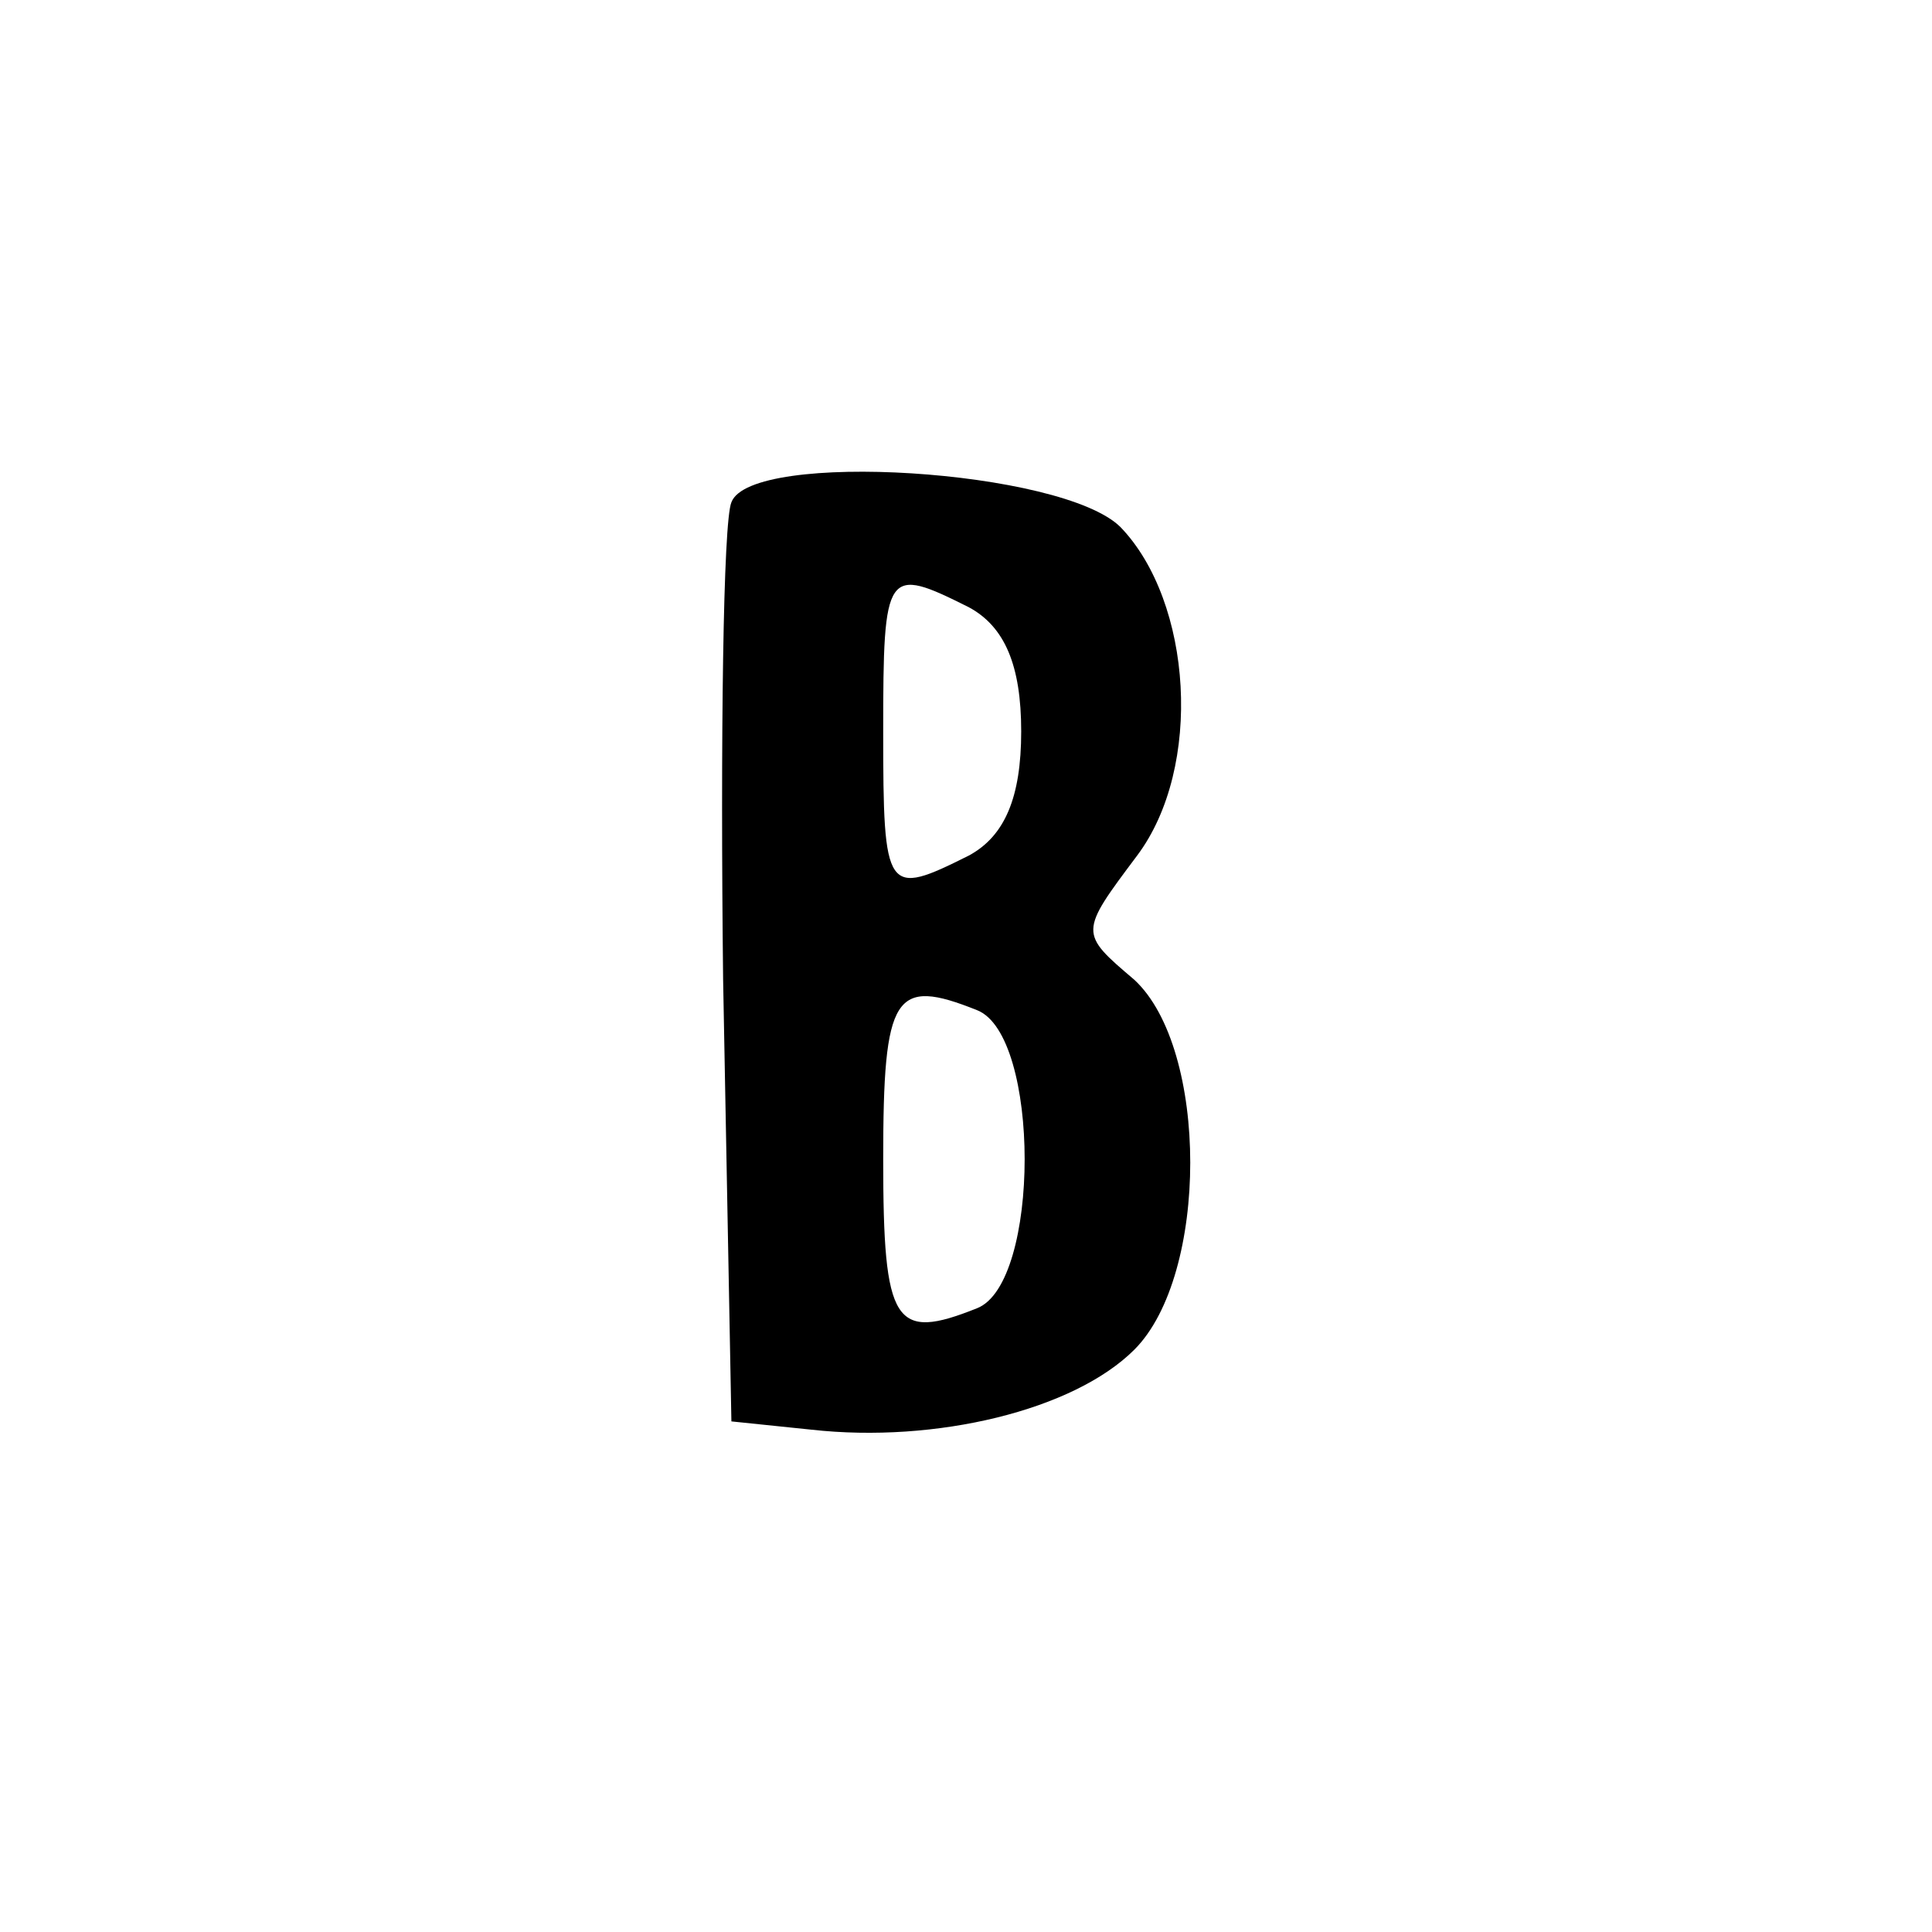
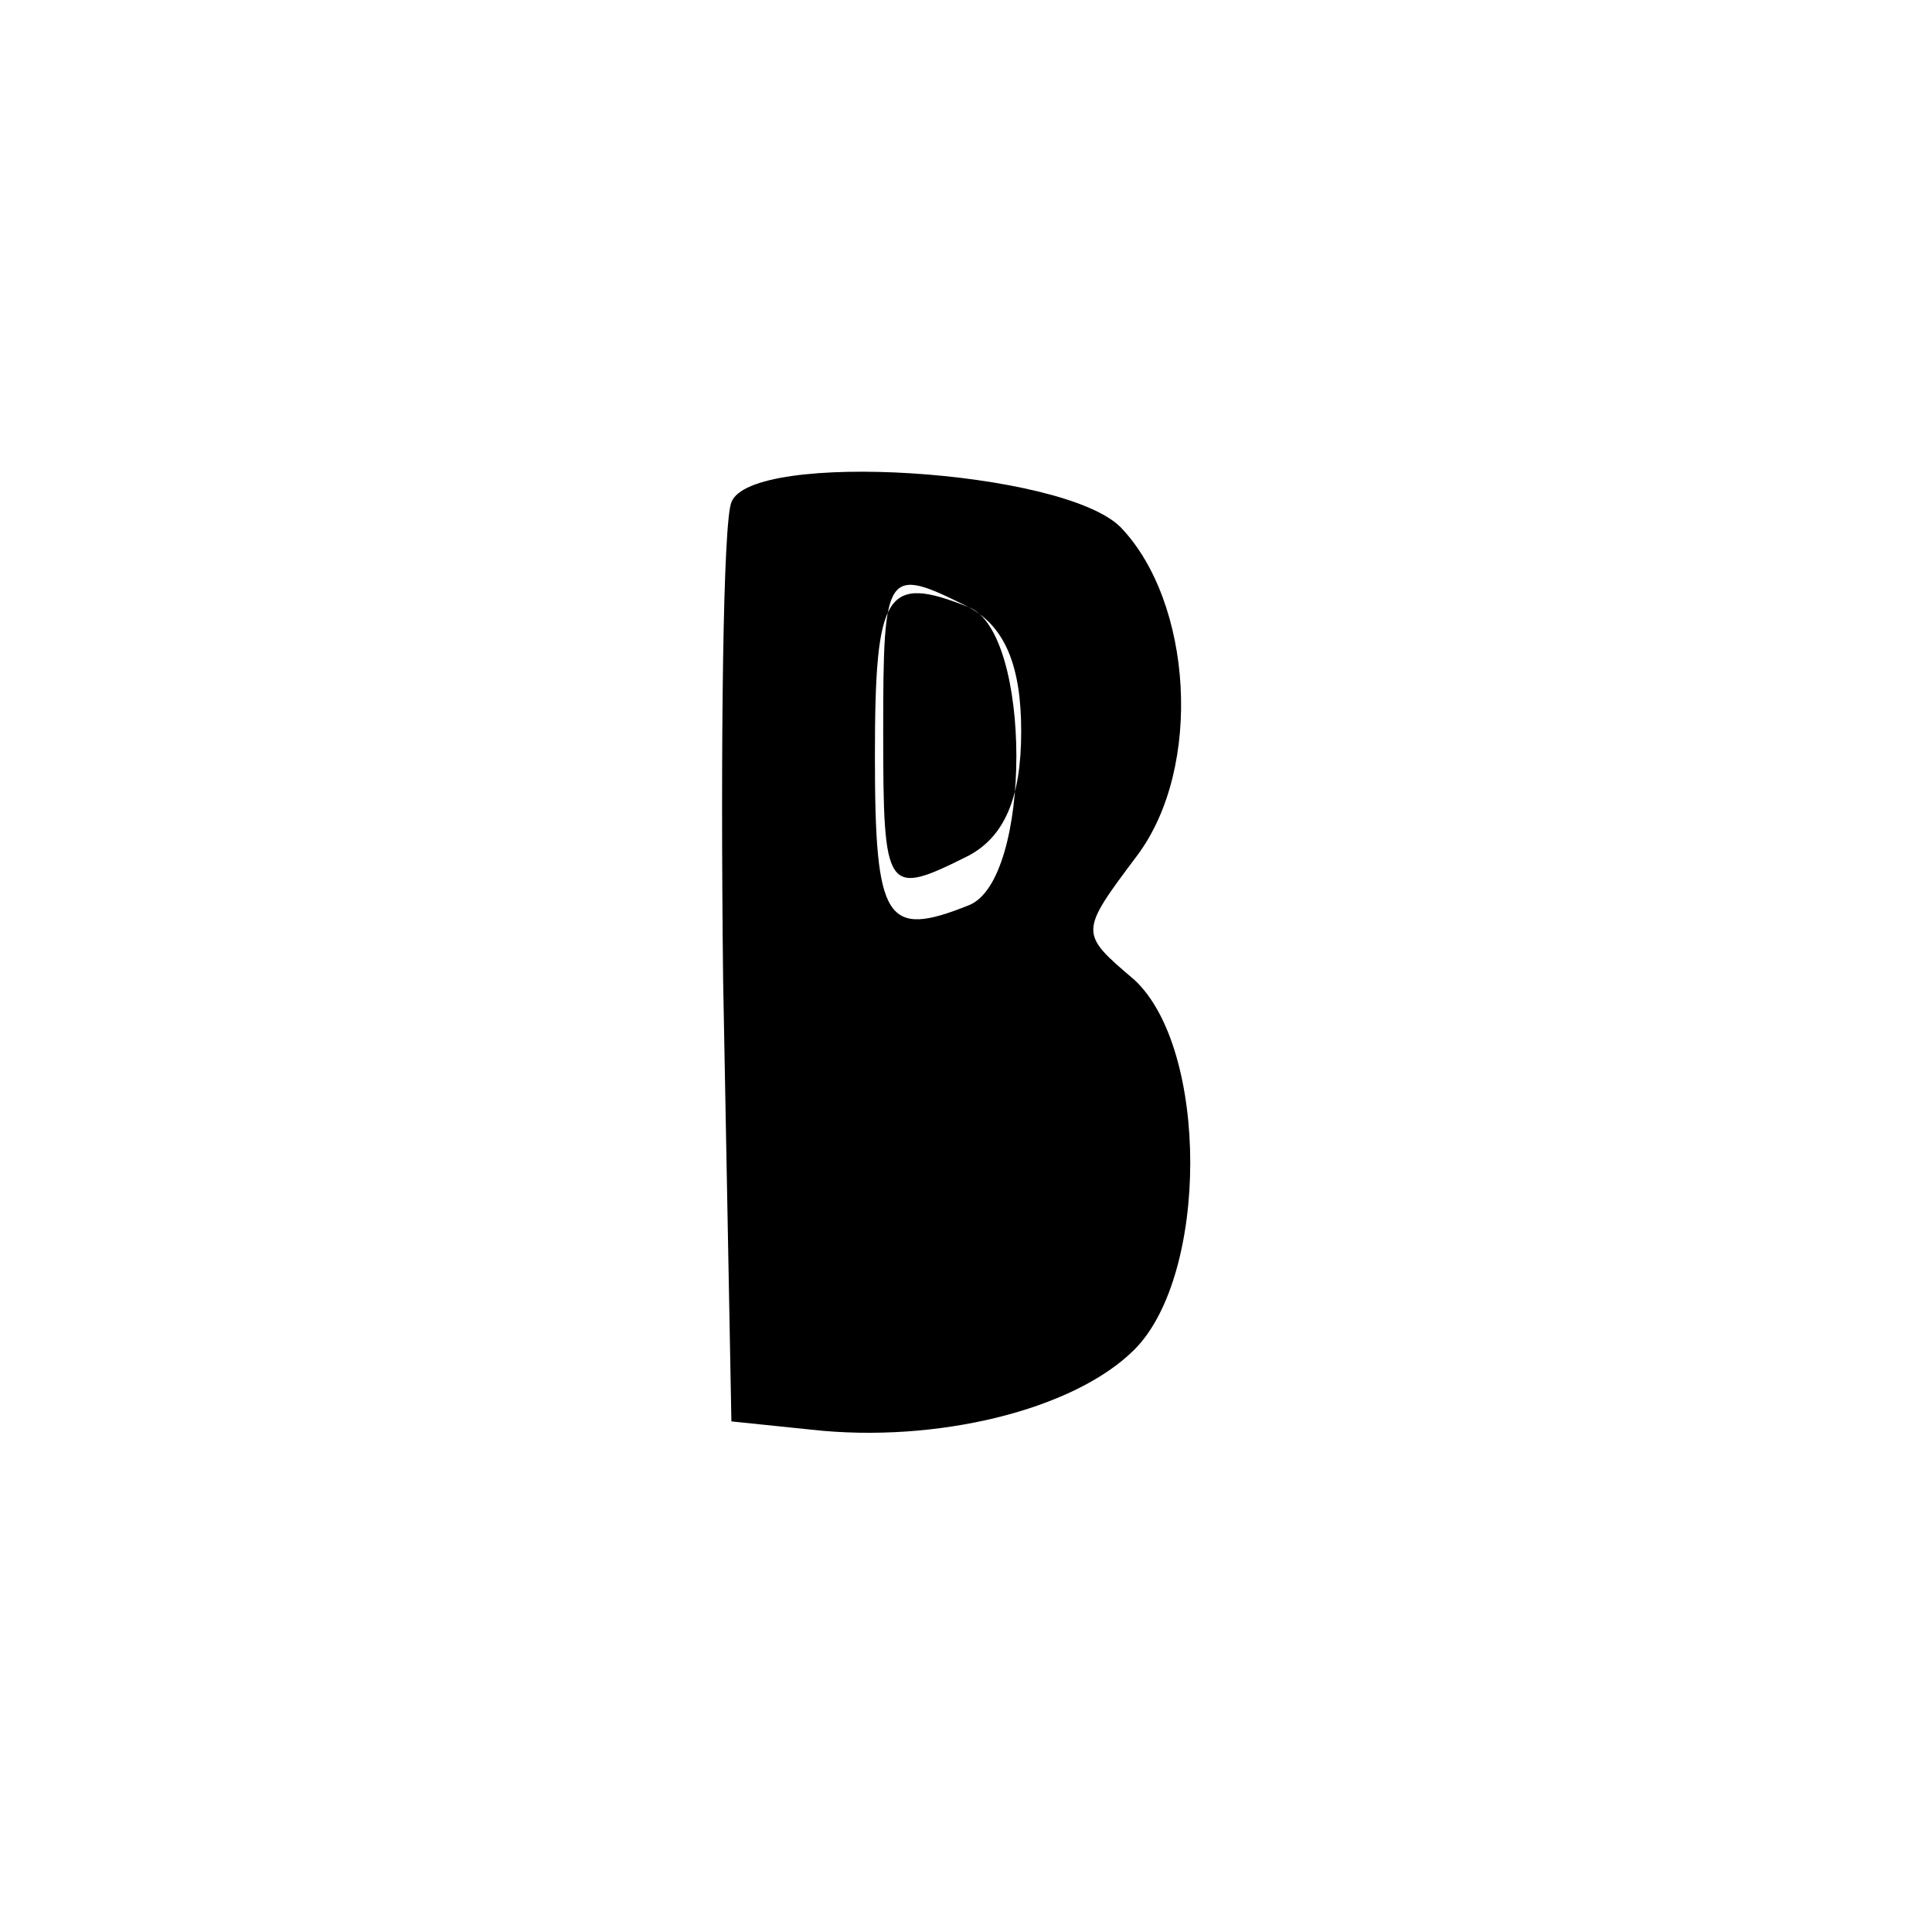
<svg xmlns="http://www.w3.org/2000/svg" version="1.0" width="70pt" height="70pt" viewBox="0 0 70 70" preserveAspectRatio="xMidYMid meet">
  <g transform="translate(0,70) scale(0.1,-0.1)" fill="#000000" stroke="none">
-     <path d="M265 518 c-3 -7 -4 -86 -3 -173 l3 -160 29 -3 c45 -5 95 7 117 29 27 27 27 109 0 134 -20 17 -20 17 1 45 24 32 20 92 -6 119 -21 21 -134 28 -141 9z m86 -38 c13 -7 19 -21 19 -45 0 -24 -6 -38 -19 -45 -30 -15 -31 -14 -31 45 0 59 1 60 31 45z m3 -146 c23 -9 23 -99 0 -108 -30 -12 -34 -6 -34 54 0 60 4 66 34 54z" />
+     <path d="M265 518 c-3 -7 -4 -86 -3 -173 l3 -160 29 -3 c45 -5 95 7 117 29 27 27 27 109 0 134 -20 17 -20 17 1 45 24 32 20 92 -6 119 -21 21 -134 28 -141 9z m86 -38 c13 -7 19 -21 19 -45 0 -24 -6 -38 -19 -45 -30 -15 -31 -14 -31 45 0 59 1 60 31 45z c23 -9 23 -99 0 -108 -30 -12 -34 -6 -34 54 0 60 4 66 34 54z" />
  </g>
</svg>